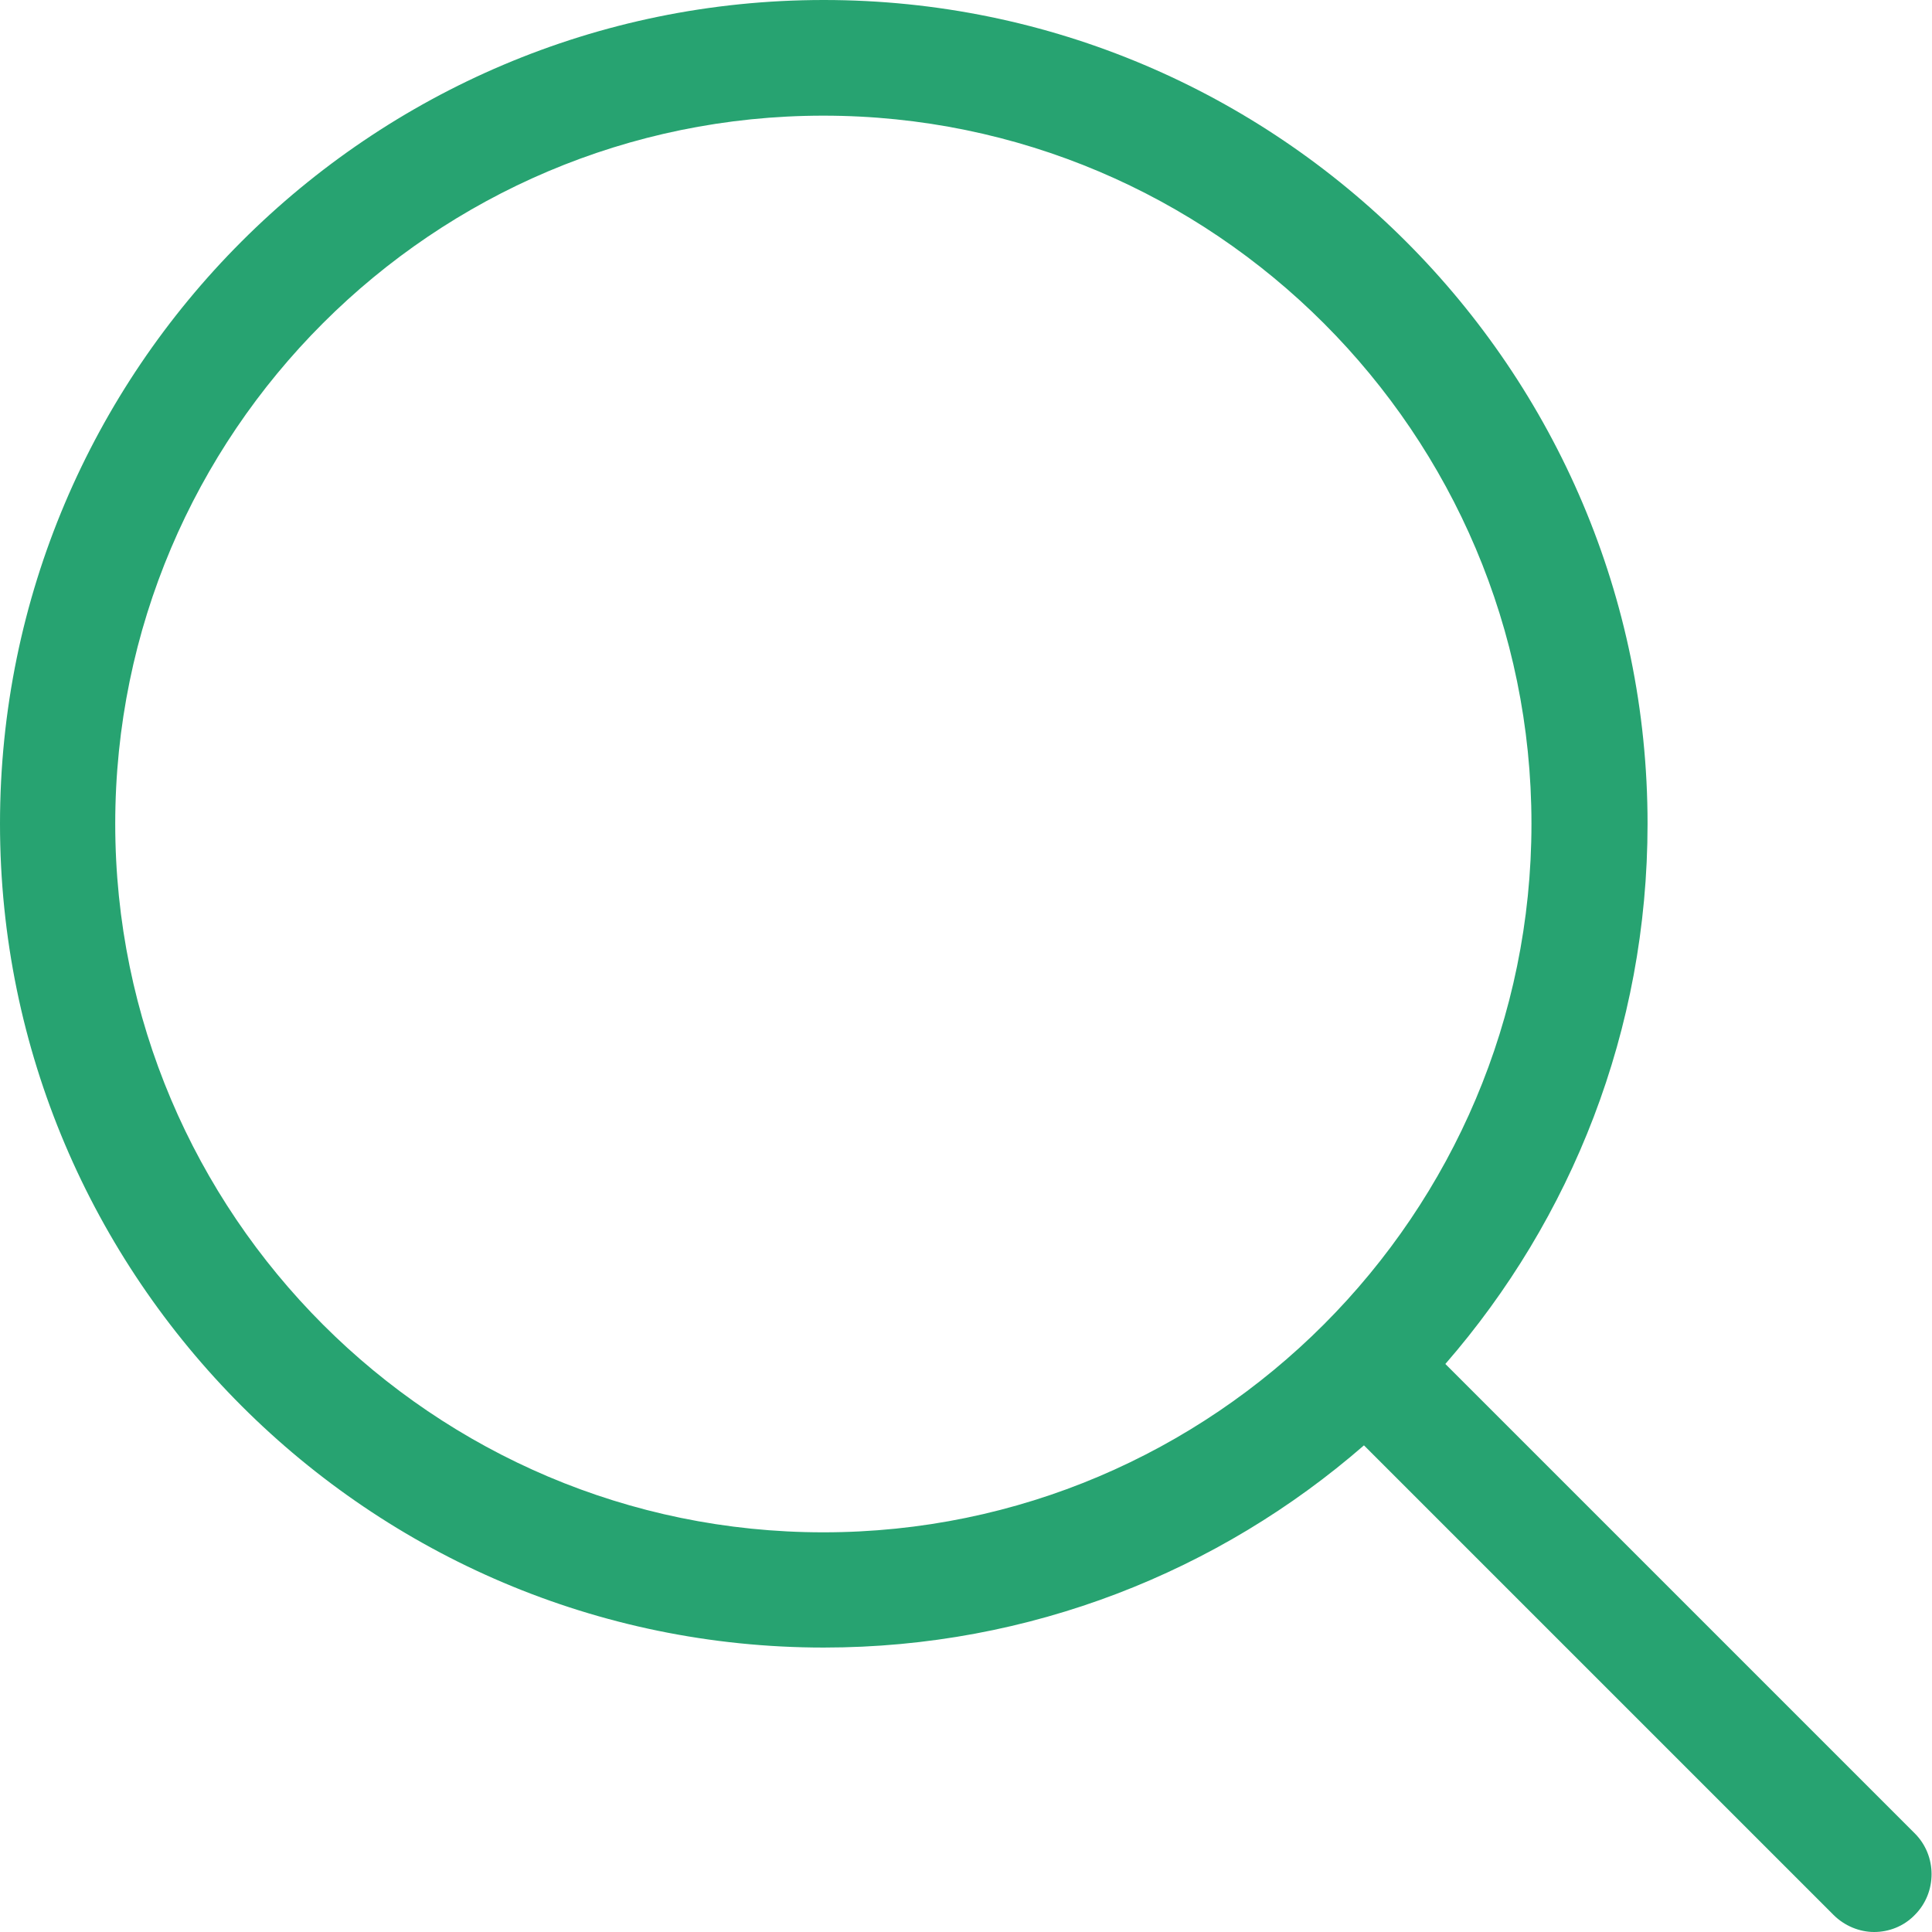
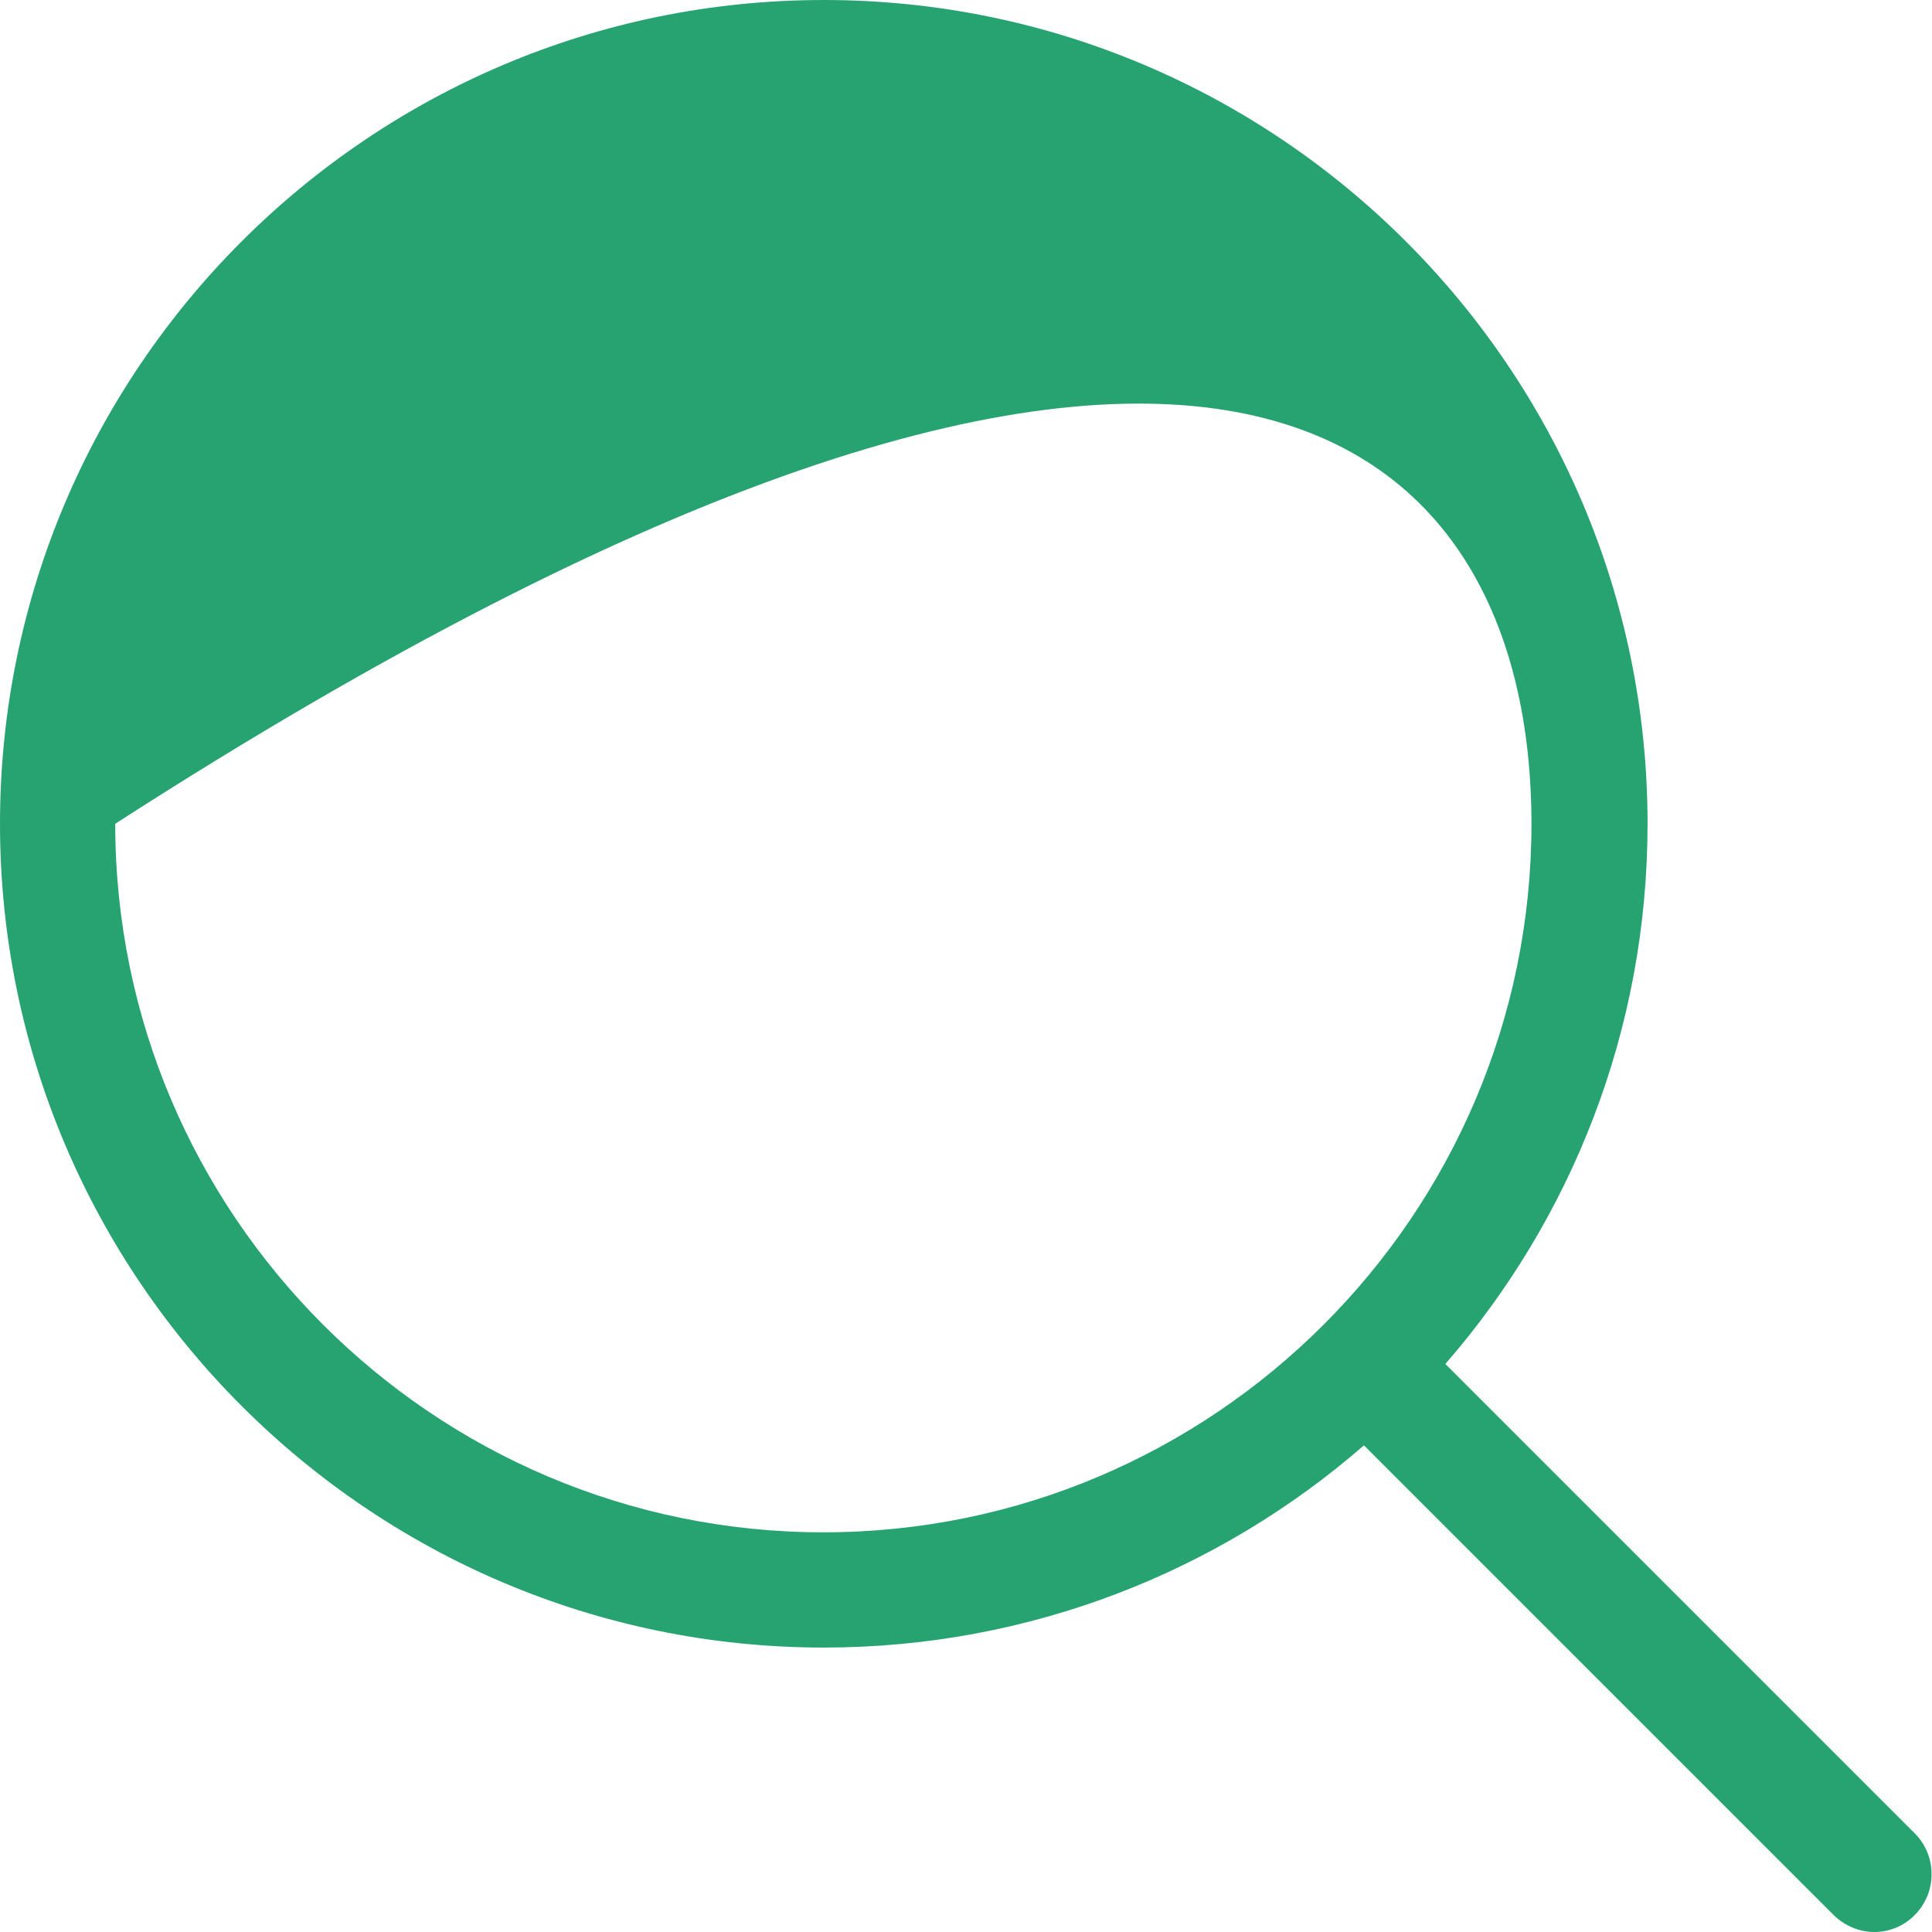
<svg xmlns="http://www.w3.org/2000/svg" width="500" height="500" viewBox="0 0 500 500" fill="none">
-   <path d="M495.565 474.501L374.058 352.993C406.652 315.521 426.386 266.63 426.386 213.193C426.386 95.565 330.71 0 213.193 0C95.565 0 0 95.676 0 213.193C0 330.71 95.676 426.386 213.193 426.386C266.63 426.386 315.521 406.652 352.993 374.058L474.501 495.565C477.384 498.448 481.264 500 485.033 500C488.803 500 492.683 498.559 495.565 495.565C501.33 489.8 501.33 480.266 495.565 474.501ZM29.823 213.193C29.823 112.084 112.084 29.933 213.082 29.933C314.191 29.933 396.341 112.195 396.341 213.193C396.341 314.191 314.191 396.563 213.082 396.563C112.084 396.563 29.823 314.302 29.823 213.193Z" fill="#27A371" />
+   <path d="M495.565 474.501L374.058 352.993C406.652 315.521 426.386 266.63 426.386 213.193C426.386 95.565 330.71 0 213.193 0C95.565 0 0 95.676 0 213.193C0 330.71 95.676 426.386 213.193 426.386C266.63 426.386 315.521 406.652 352.993 374.058L474.501 495.565C477.384 498.448 481.264 500 485.033 500C488.803 500 492.683 498.559 495.565 495.565C501.33 489.8 501.33 480.266 495.565 474.501ZM29.823 213.193C314.191 29.933 396.341 112.195 396.341 213.193C396.341 314.191 314.191 396.563 213.082 396.563C112.084 396.563 29.823 314.302 29.823 213.193Z" fill="#27A371" />
</svg>